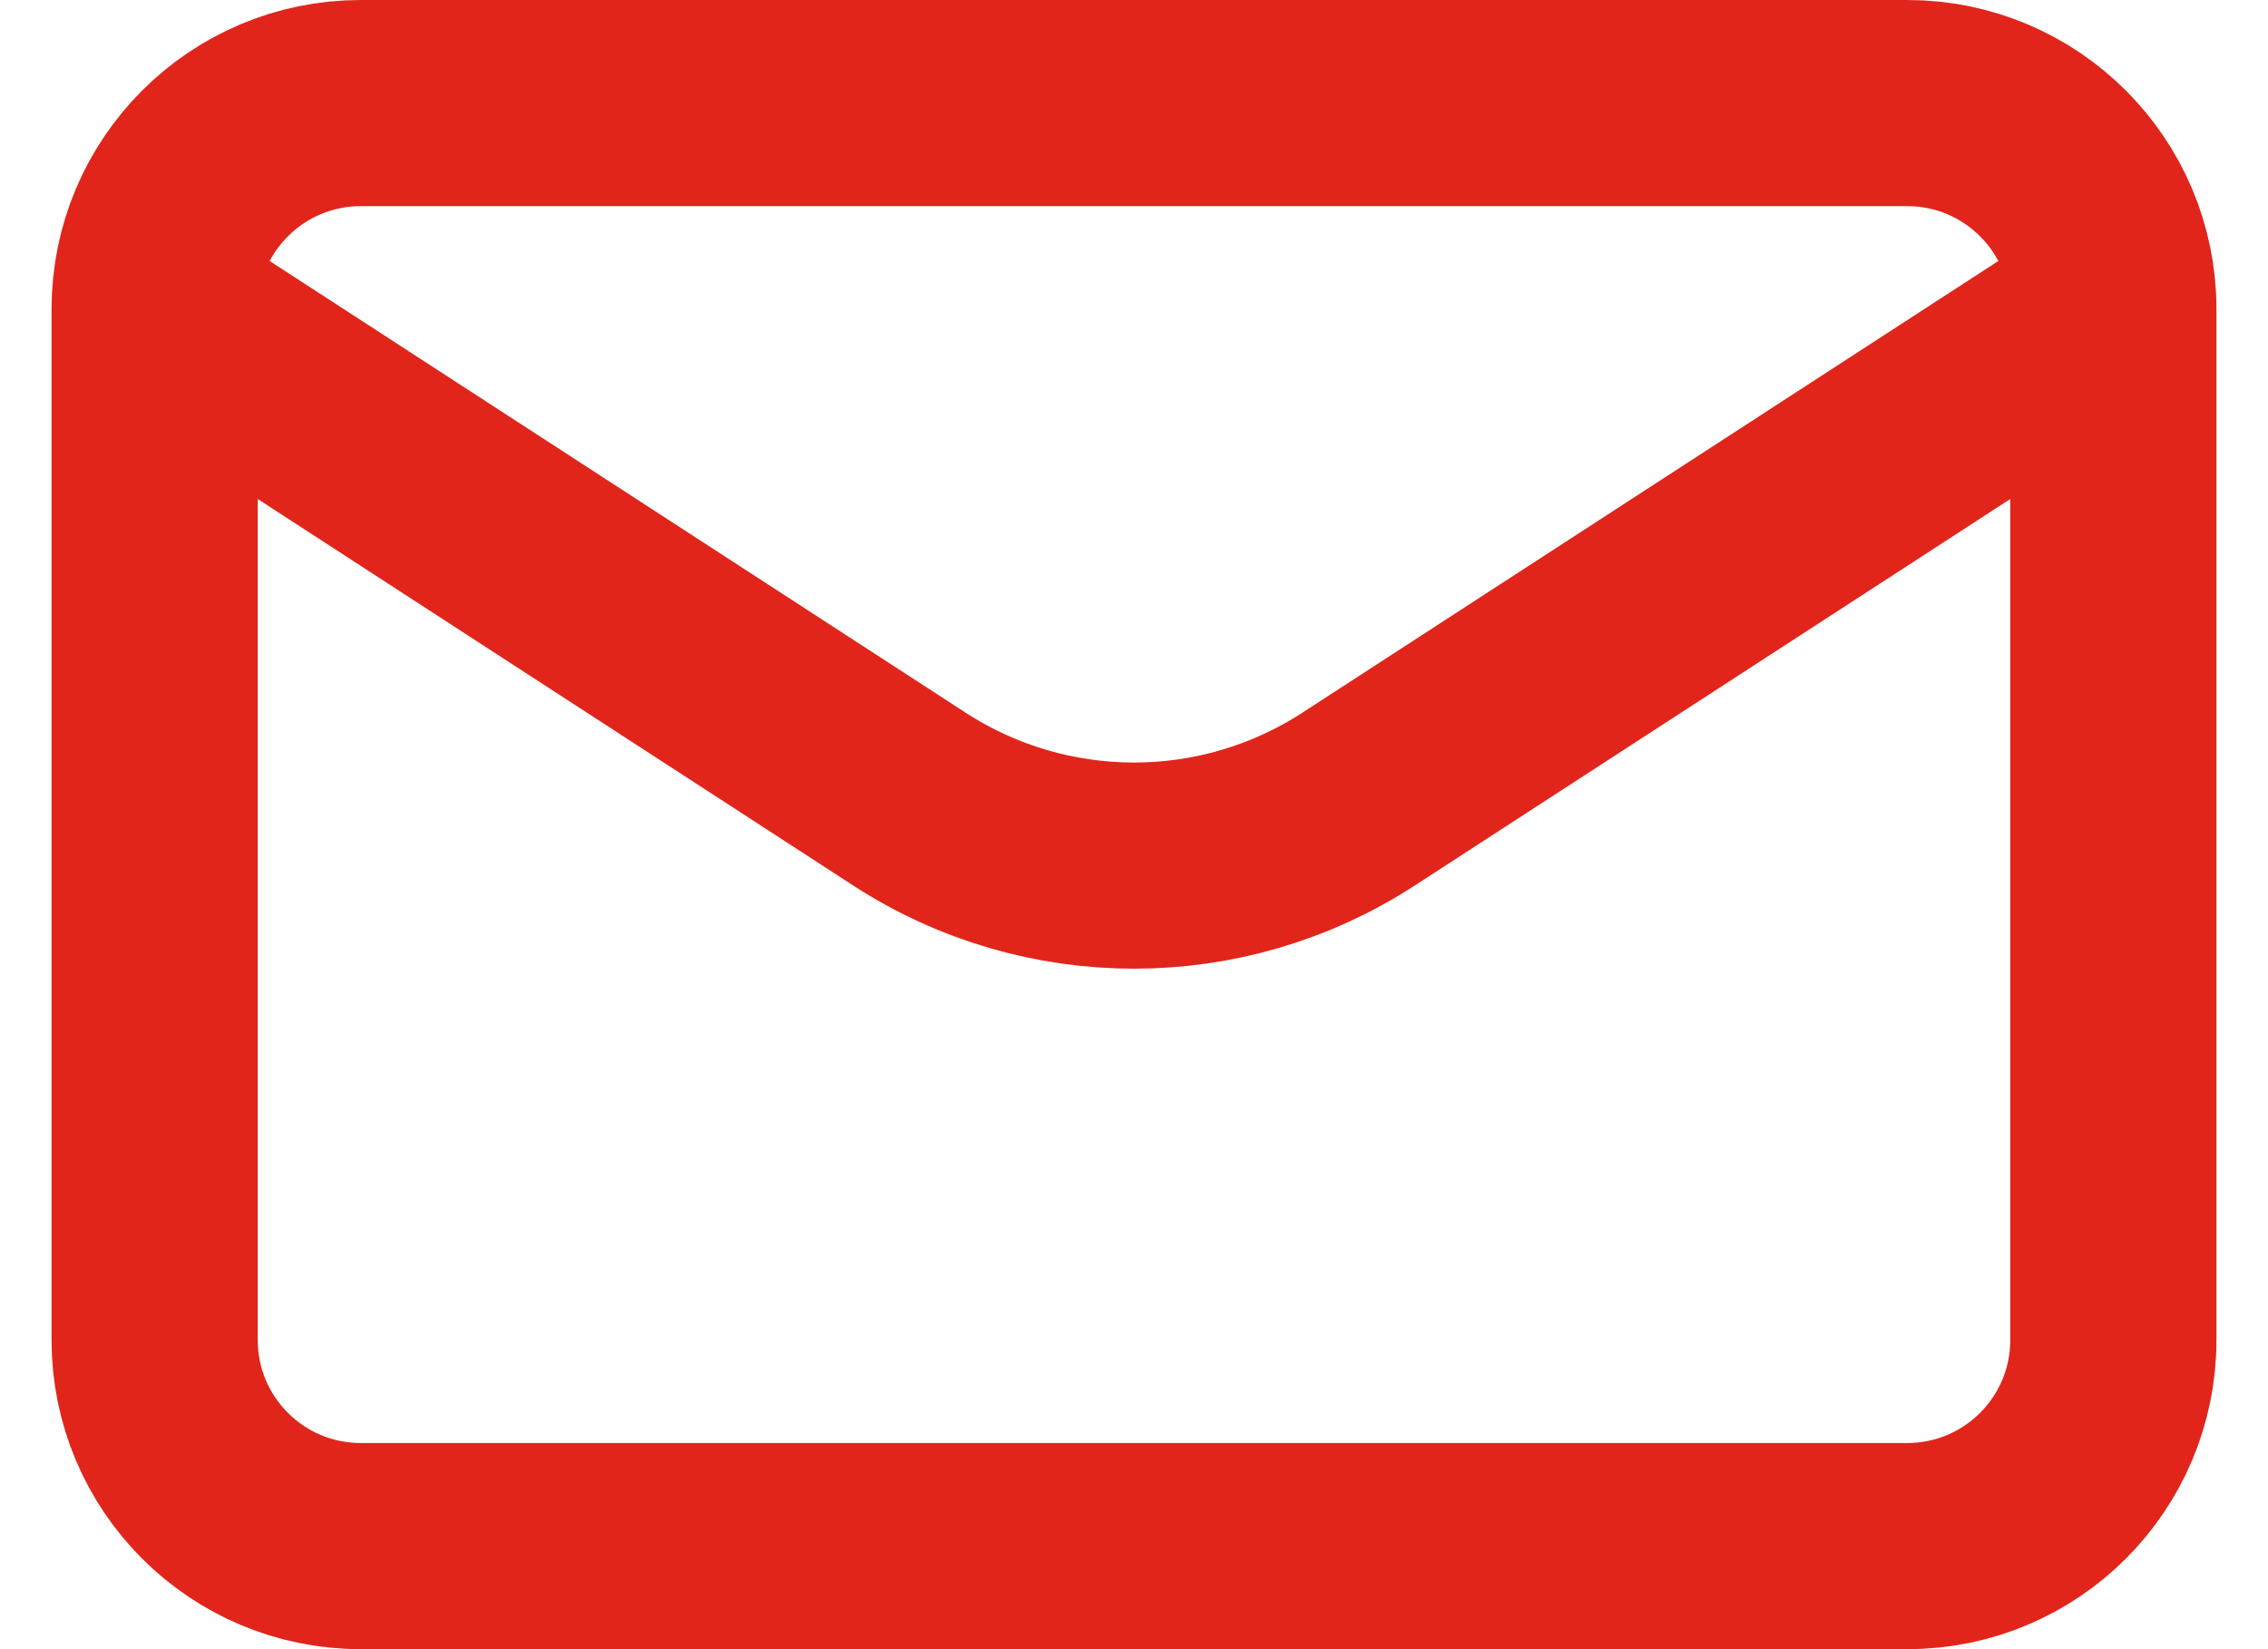
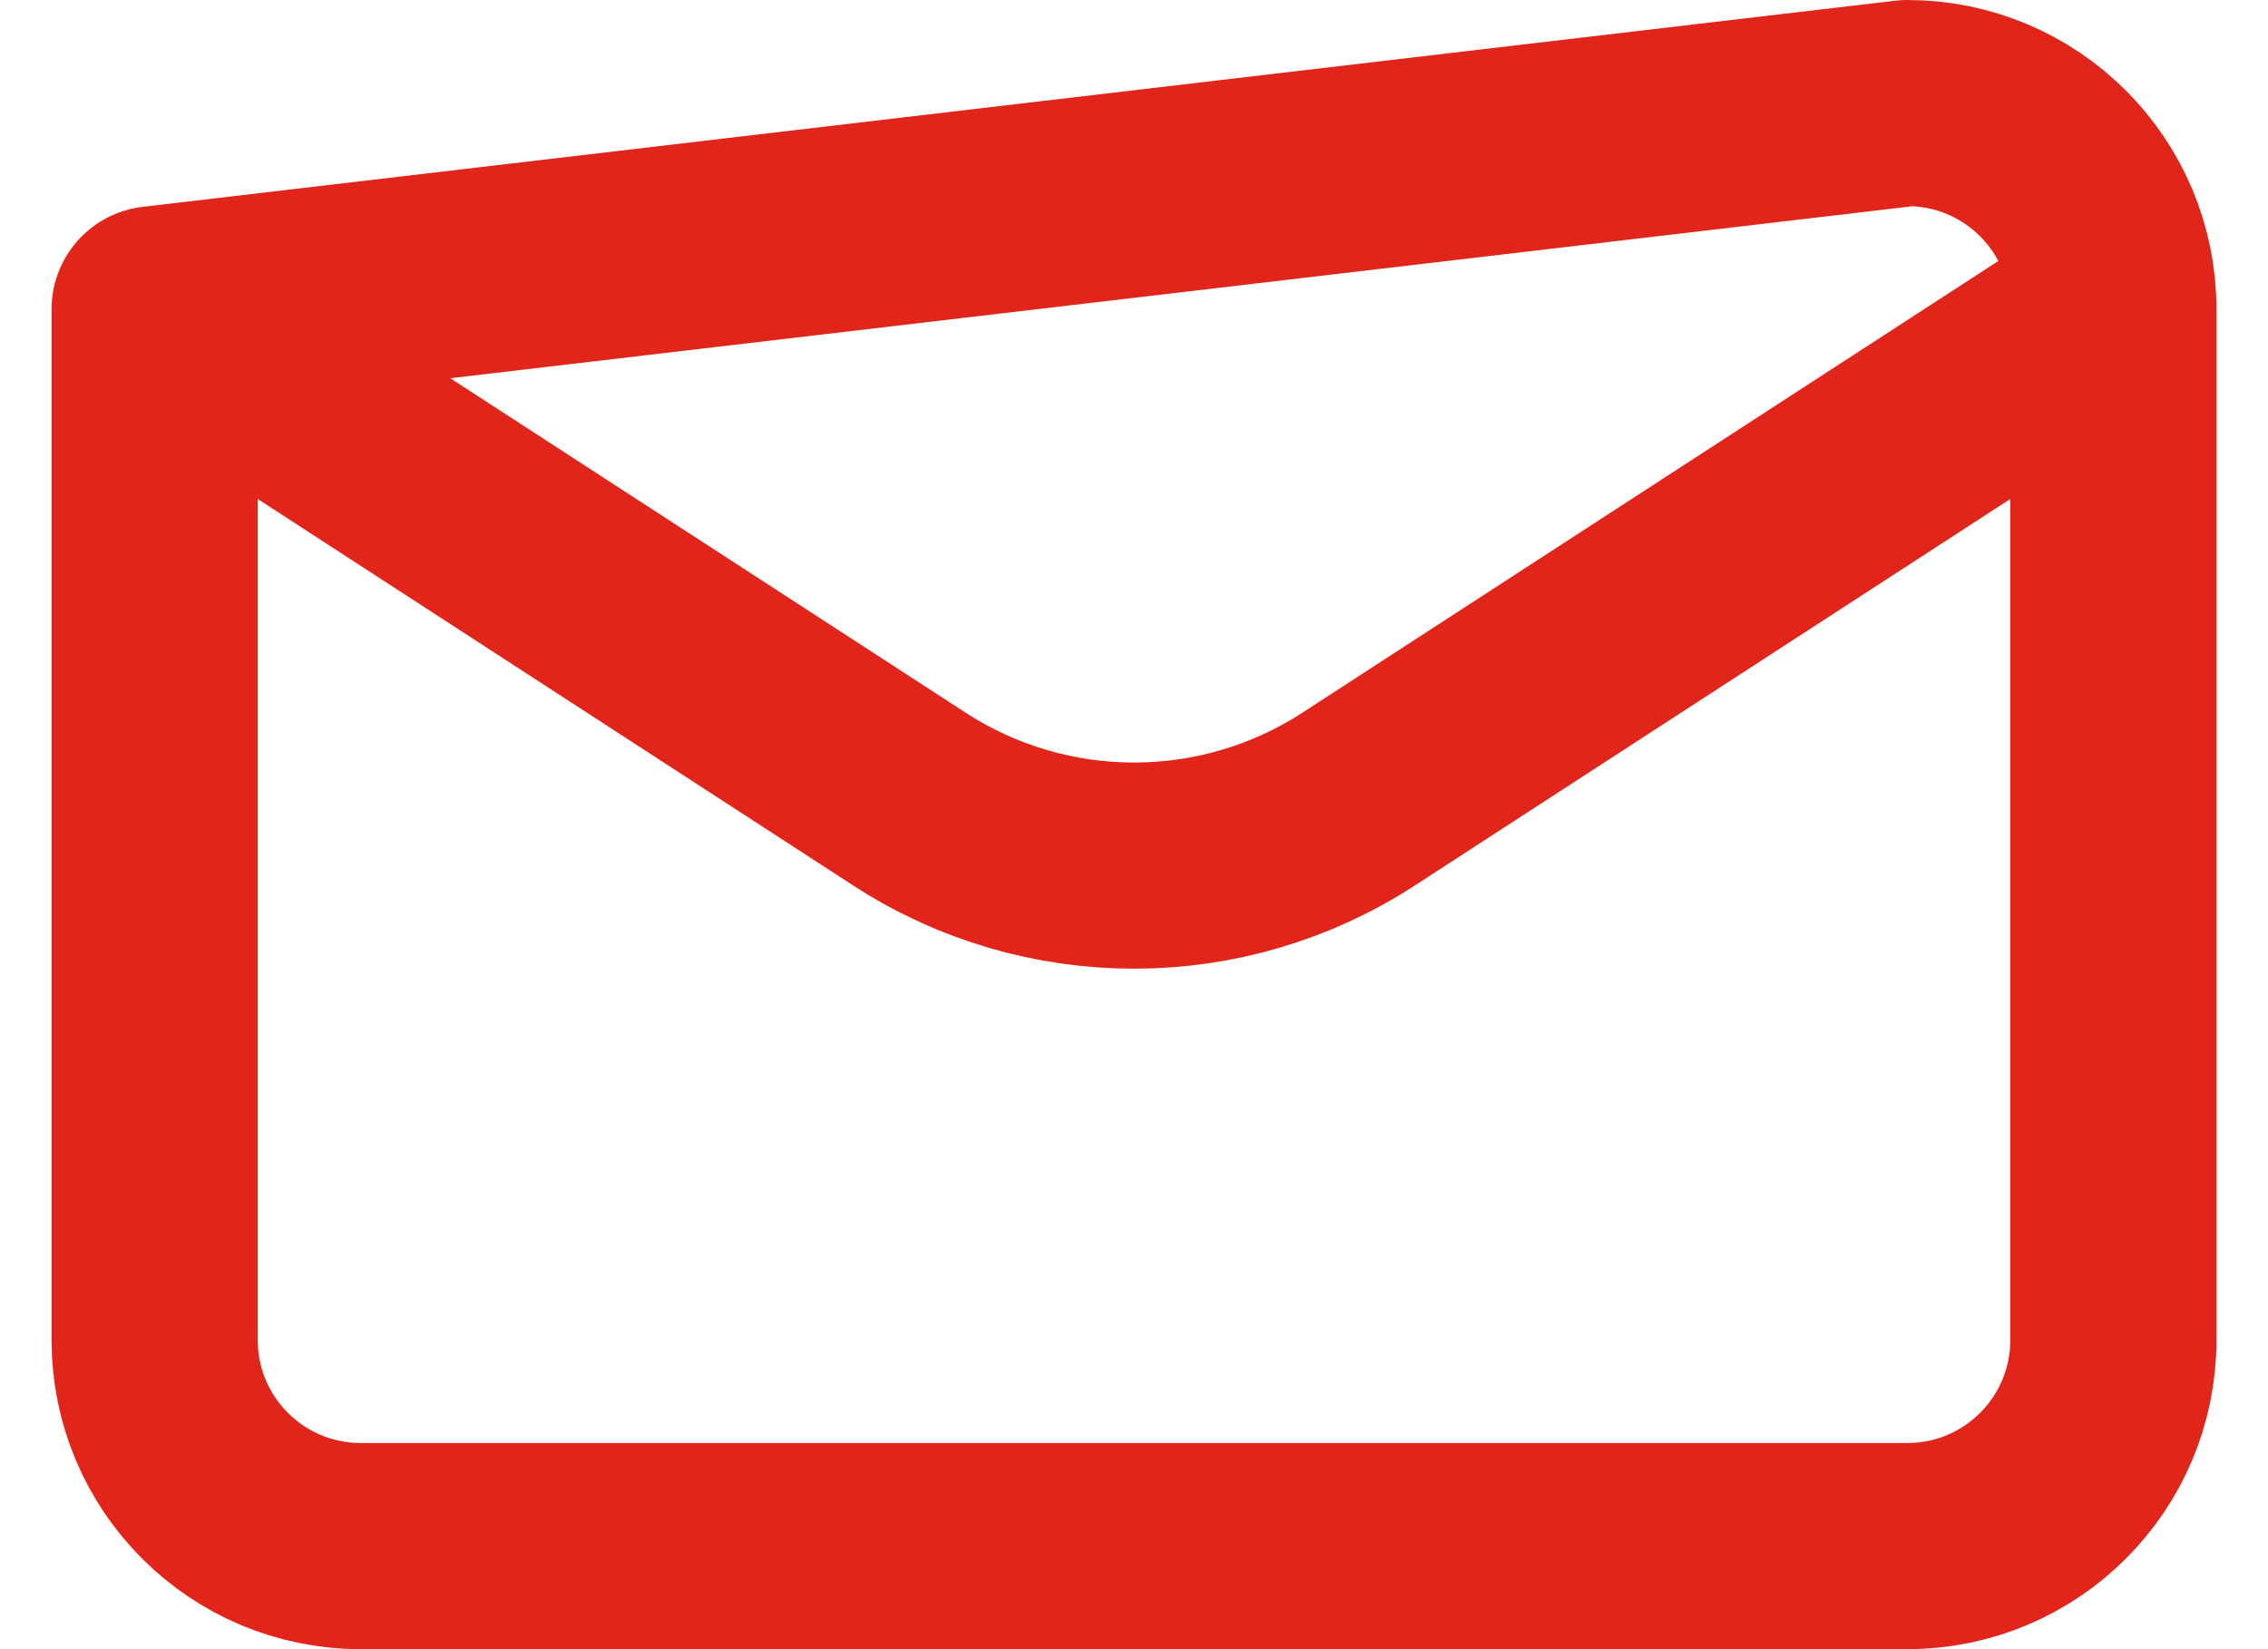
<svg xmlns="http://www.w3.org/2000/svg" width="22" height="16" viewBox="0 0 22 16" fill="none">
-   <path d="M1.5 3L8.822 7.753C10.147 8.613 11.853 8.613 13.178 7.753L20.5 3M1.5 3L1.5 13C1.5 14.105 2.395 15 3.5 15L18.5 15C19.605 15 20.5 14.105 20.5 13V3M1.5 3C1.5 1.895 2.395 1 3.5 1L18.5 1C19.605 1 20.5 1.895 20.5 3" stroke="#E1251B" stroke-width="2" stroke-linecap="round" stroke-linejoin="round" />
+   <path d="M1.5 3L8.822 7.753C10.147 8.613 11.853 8.613 13.178 7.753L20.5 3M1.5 3L1.5 13C1.5 14.105 2.395 15 3.5 15L18.5 15C19.605 15 20.5 14.105 20.5 13V3M1.5 3L18.5 1C19.605 1 20.5 1.895 20.5 3" stroke="#E1251B" stroke-width="2" stroke-linecap="round" stroke-linejoin="round" />
</svg>